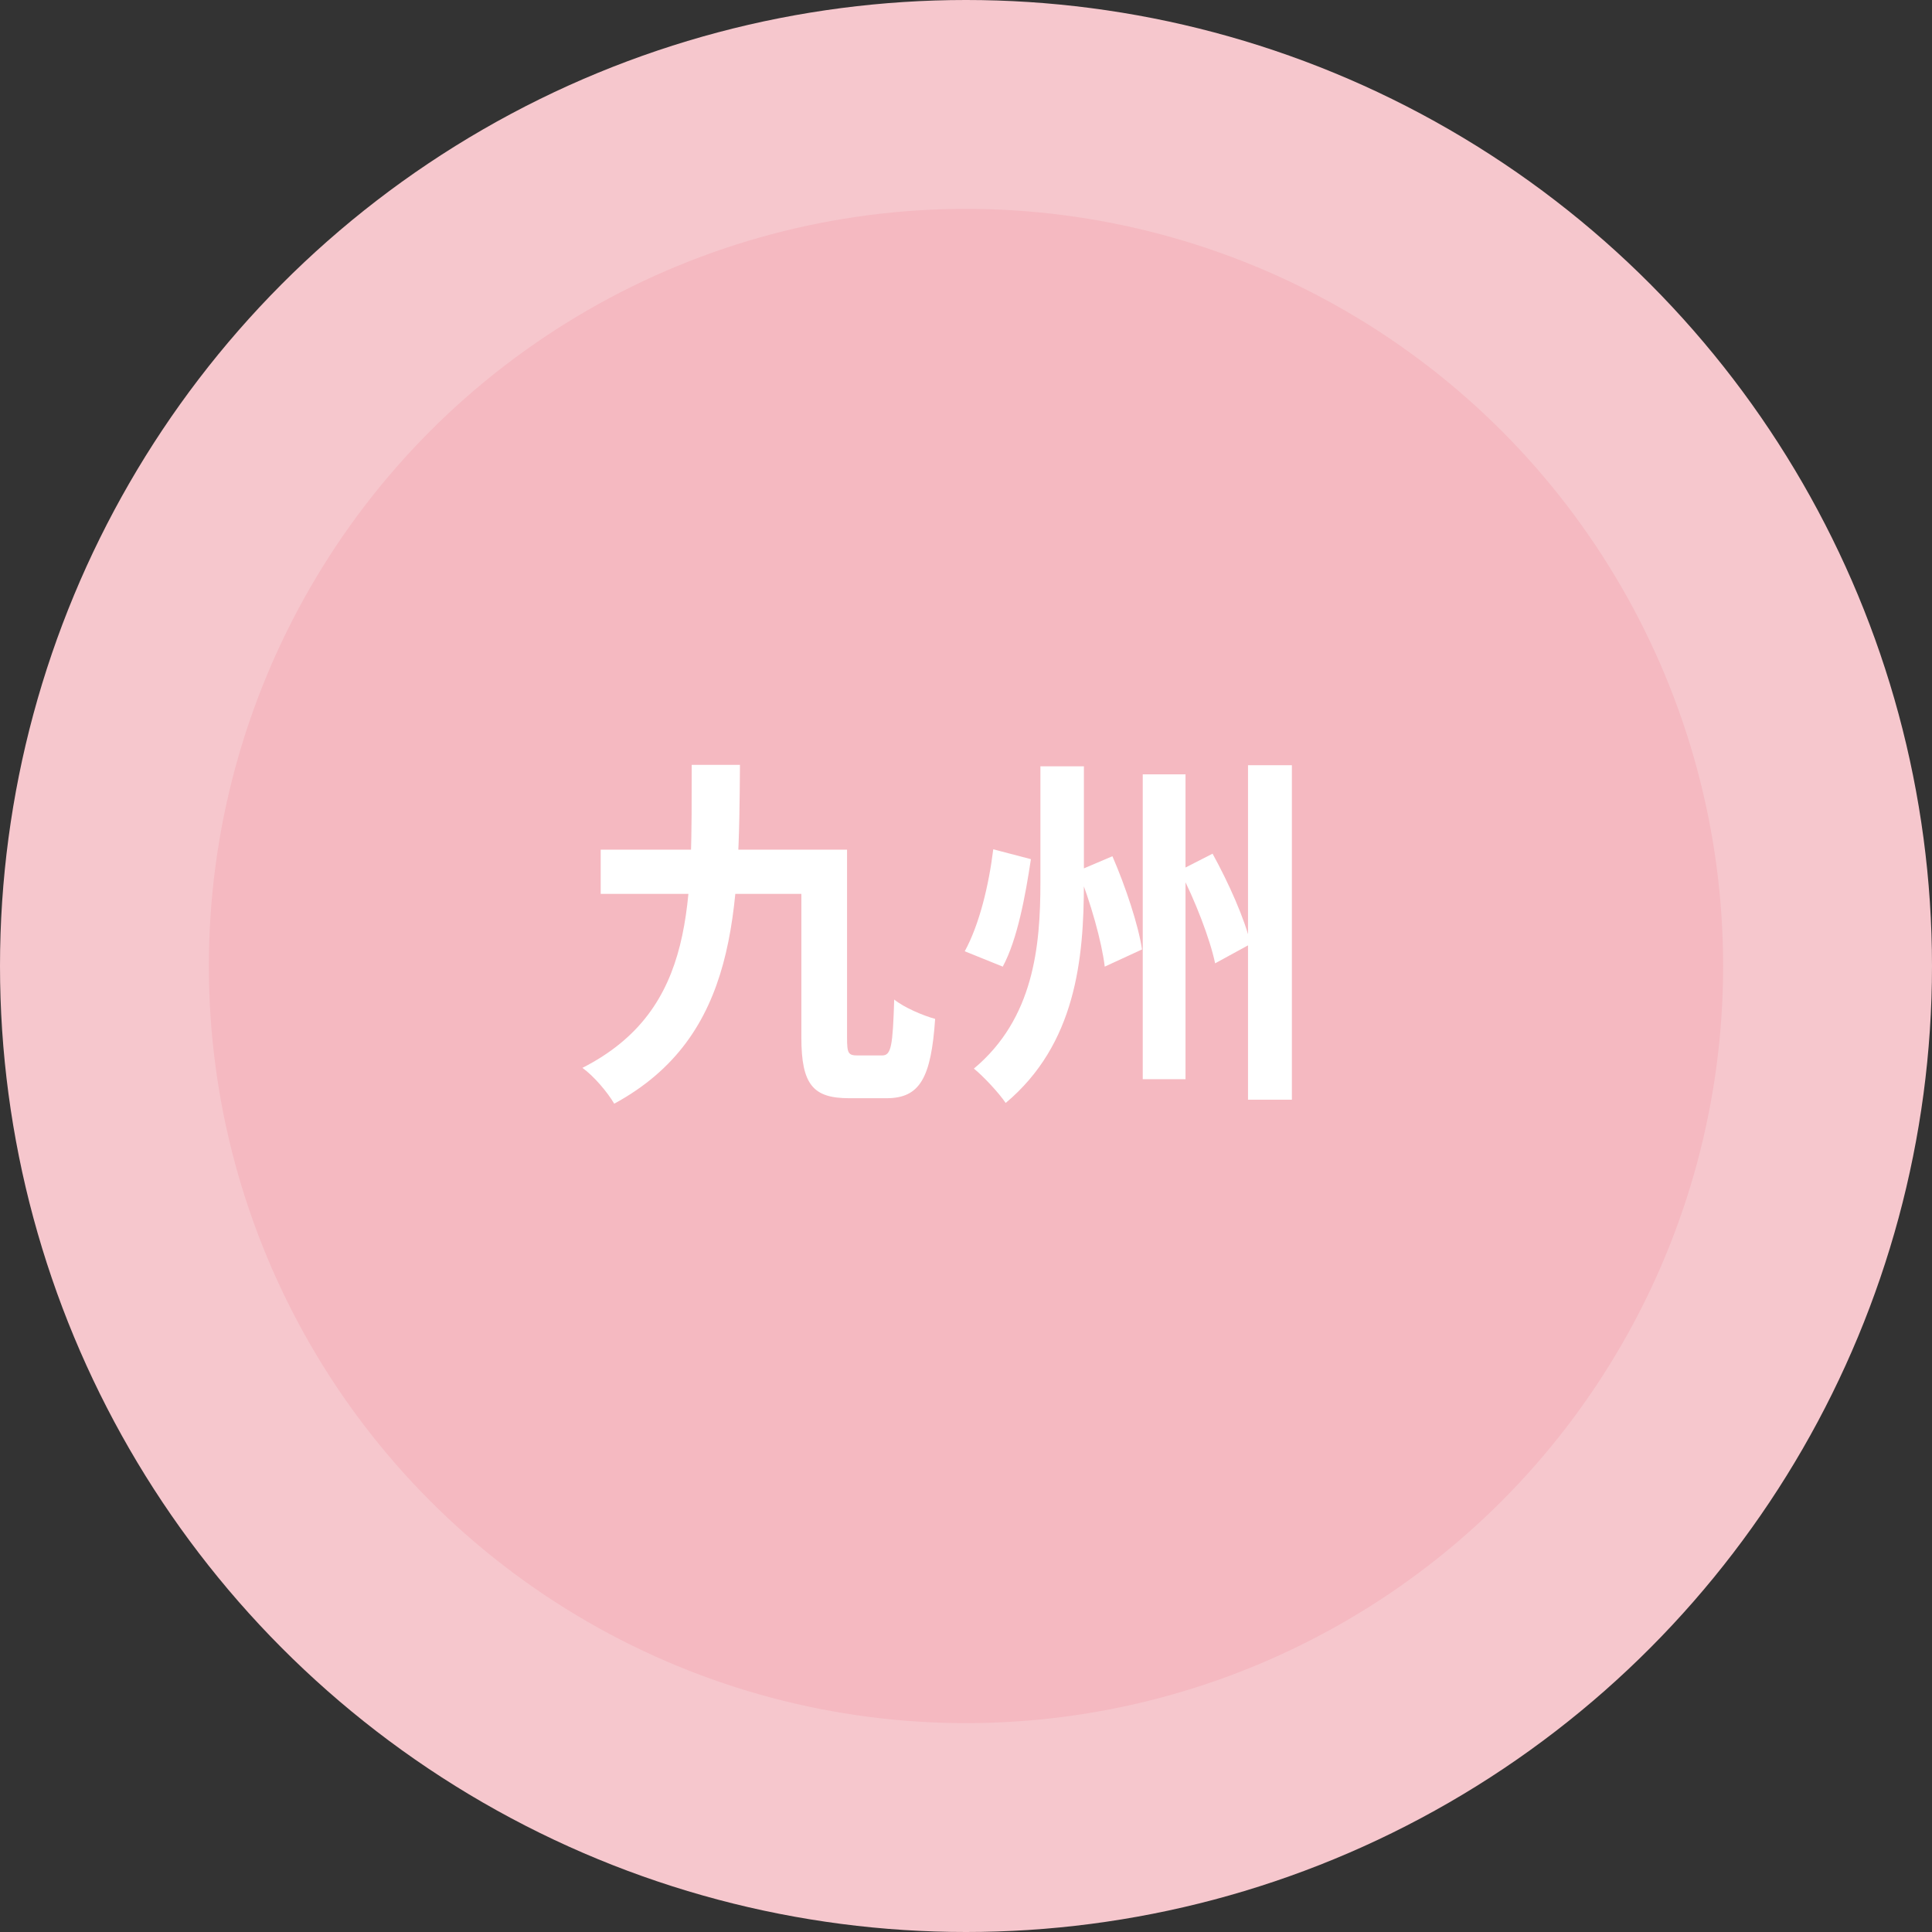
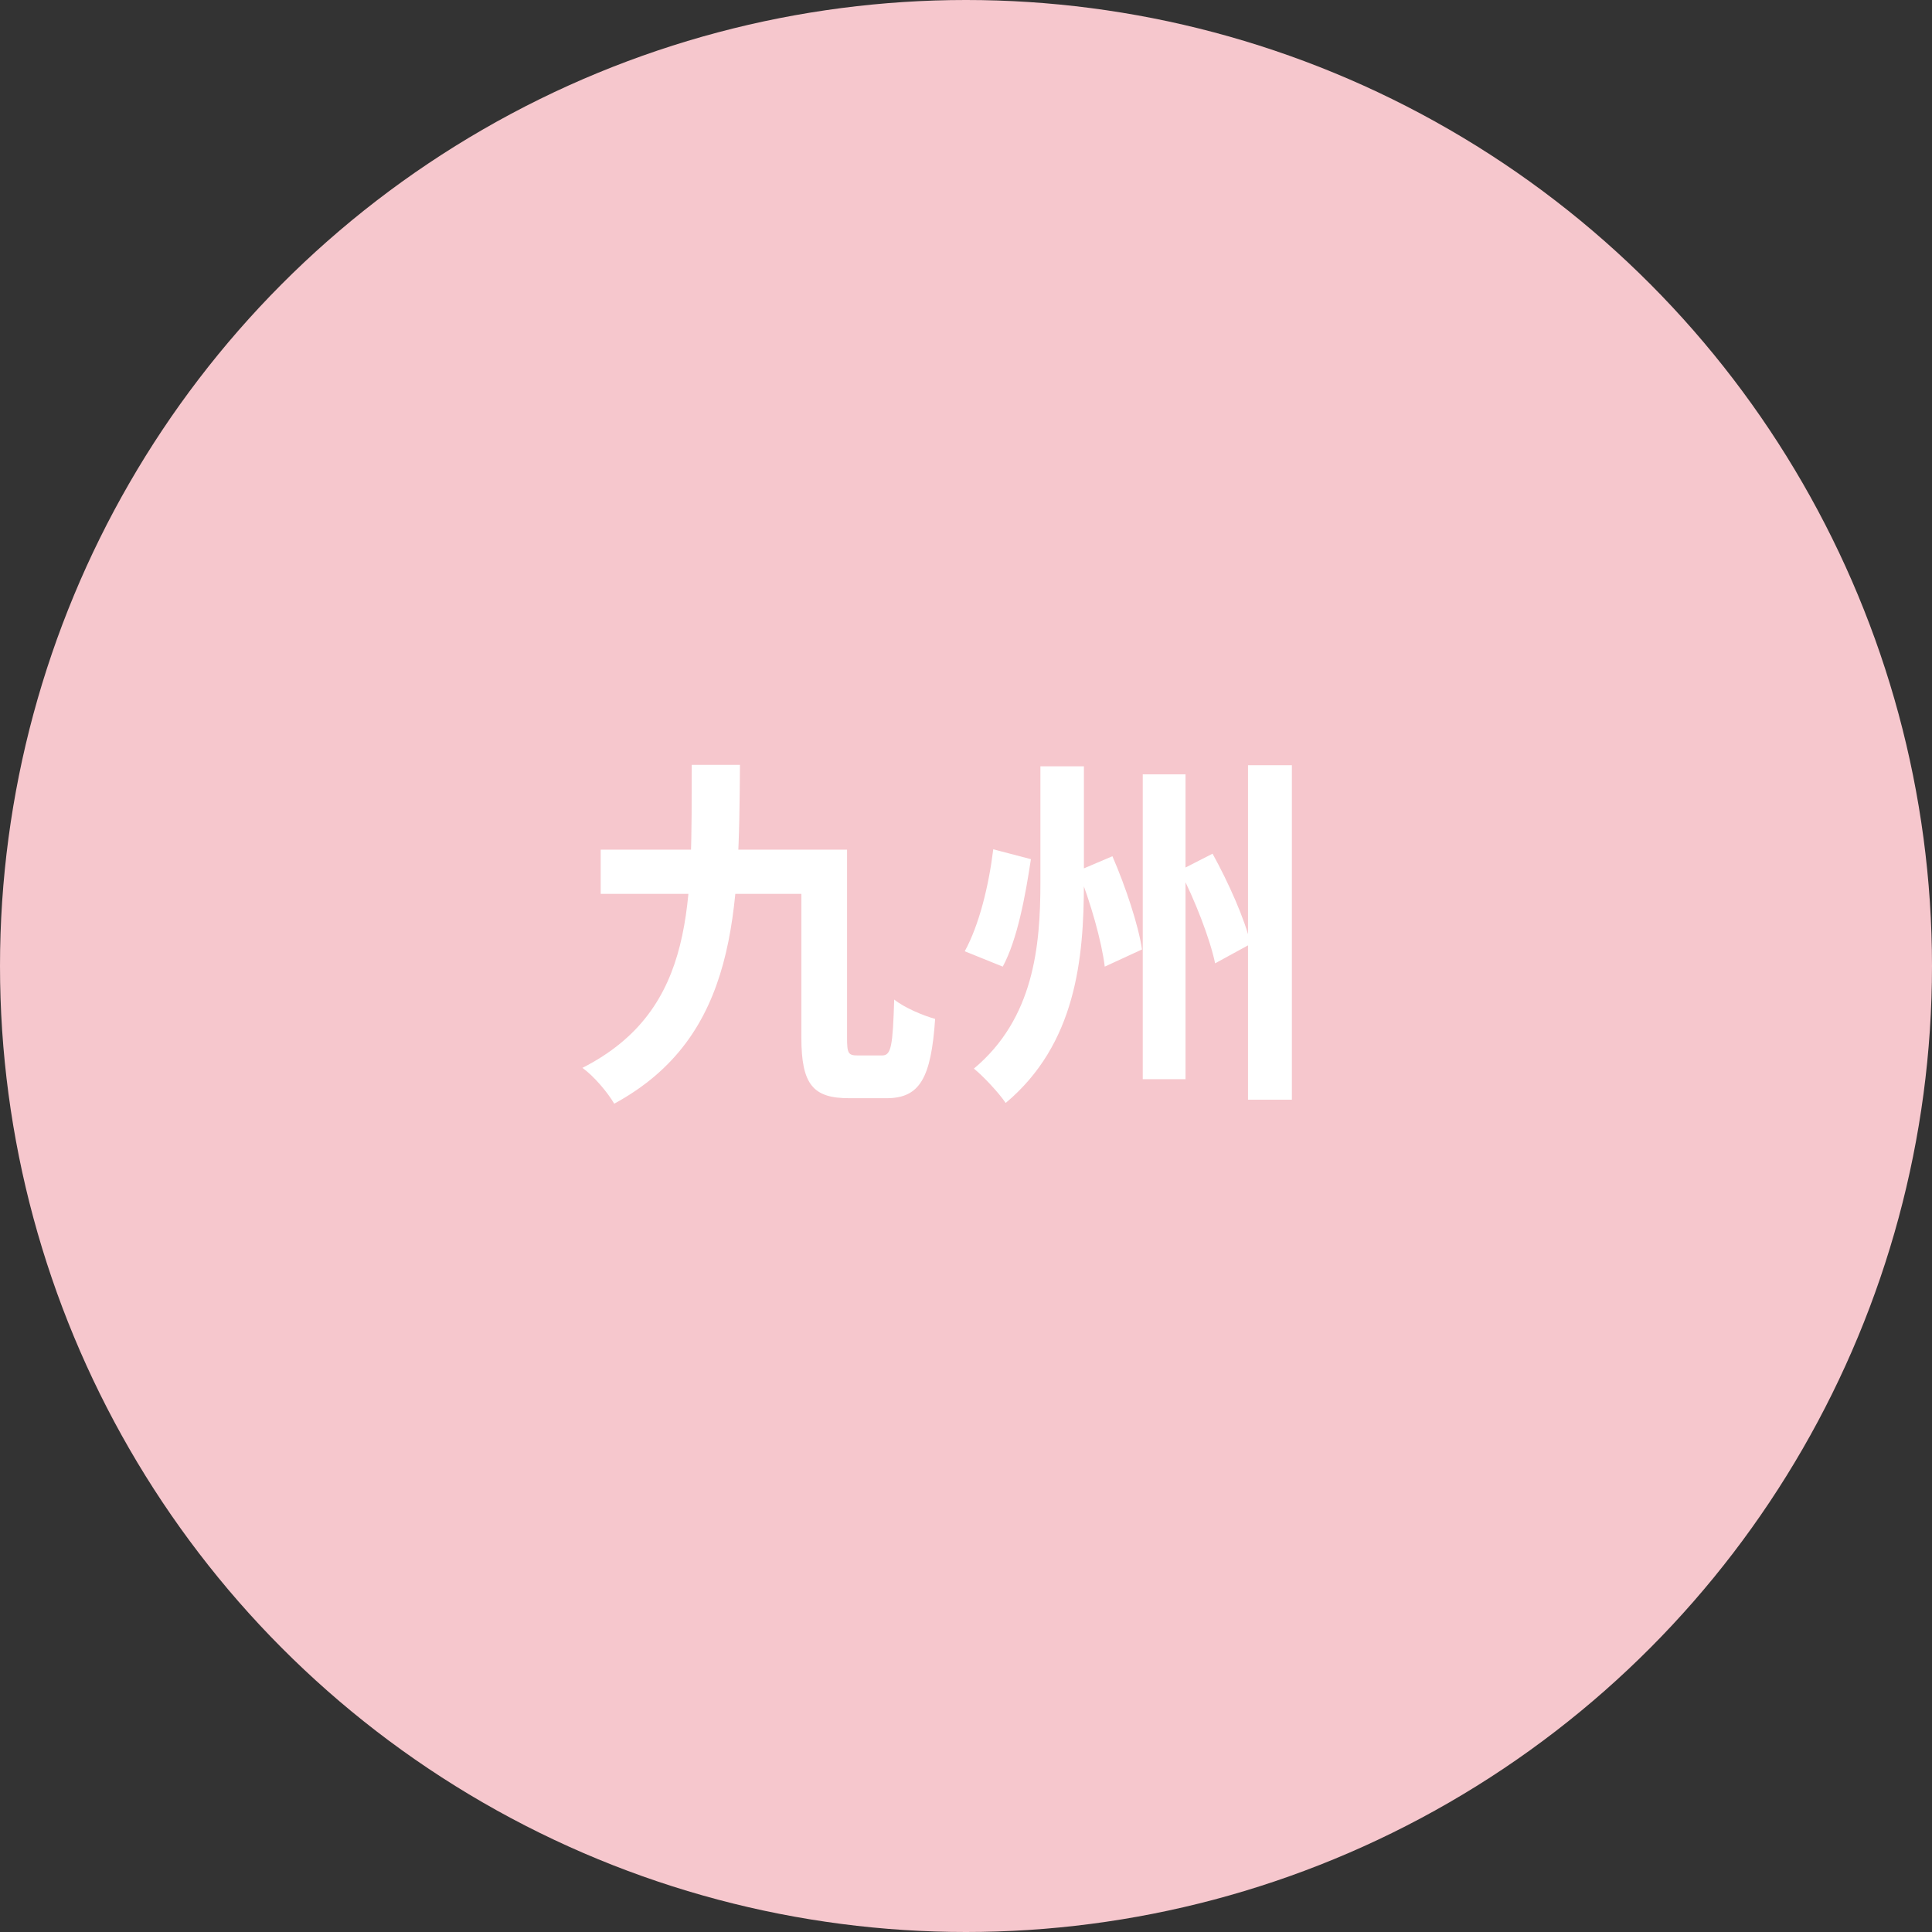
<svg xmlns="http://www.w3.org/2000/svg" width="74" height="74" viewBox="0 0 74 74" fill="none">
  <rect x="0" y="0" width="74" height="74" fill="#333333" stroke="none" />
  <circle cx="37" cy="37" r="37" fill="#F6C7CD" />
-   <circle cx="37" cy="37" r="29" fill="#F5B9C1" />
  <path d="M39.85 29.352H41.516V33.804C41.516 36.73 41.208 39.992 38.52 42.246C38.254 41.854 37.666 41.224 37.302 40.93C39.598 39.012 39.85 36.24 39.85 33.804V29.352ZM43.77 29.66H45.408V41.336H43.77V29.66ZM47.802 29.31H49.482V42.12H47.802V29.31ZM38.044 32.53L39.486 32.908C39.276 34.308 38.968 35.988 38.408 37.024L36.952 36.436C37.512 35.414 37.876 33.902 38.044 32.53ZM41.292 33.356L42.608 32.796C43.112 33.958 43.602 35.428 43.742 36.366L42.314 37.024C42.202 36.072 41.768 34.546 41.292 33.356ZM45.184 33.342L46.444 32.698C47.046 33.79 47.69 35.218 47.9 36.156L46.542 36.898C46.346 35.96 45.772 34.476 45.184 33.342Z" fill="white" />
-   <path d="M26.494 29.296H28.342C28.3 34.882 28.272 39.698 23.526 42.274C23.274 41.84 22.742 41.21 22.308 40.902C26.704 38.662 26.48 34.49 26.494 29.296ZM23.008 32.544H31.632V34.238H23.008V32.544ZM30.694 32.544H32.444V39.74C32.444 40.342 32.486 40.426 32.85 40.426C32.99 40.426 33.606 40.426 33.788 40.426C34.138 40.426 34.194 40.062 34.25 38.284C34.628 38.592 35.356 38.9 35.818 39.026C35.664 41.294 35.23 42.064 33.956 42.064C33.662 42.064 32.808 42.064 32.528 42.064C31.156 42.064 30.694 41.56 30.694 39.74V32.544Z" fill="white" />
+   <path d="M26.494 29.296H28.342C28.3 34.882 28.272 39.698 23.526 42.274C23.274 41.84 22.742 41.21 22.308 40.902C26.704 38.662 26.48 34.49 26.494 29.296ZM23.008 32.544H31.632V34.238H23.008ZM30.694 32.544H32.444V39.74C32.444 40.342 32.486 40.426 32.85 40.426C32.99 40.426 33.606 40.426 33.788 40.426C34.138 40.426 34.194 40.062 34.25 38.284C34.628 38.592 35.356 38.9 35.818 39.026C35.664 41.294 35.23 42.064 33.956 42.064C33.662 42.064 32.808 42.064 32.528 42.064C31.156 42.064 30.694 41.56 30.694 39.74V32.544Z" fill="white" />
</svg>